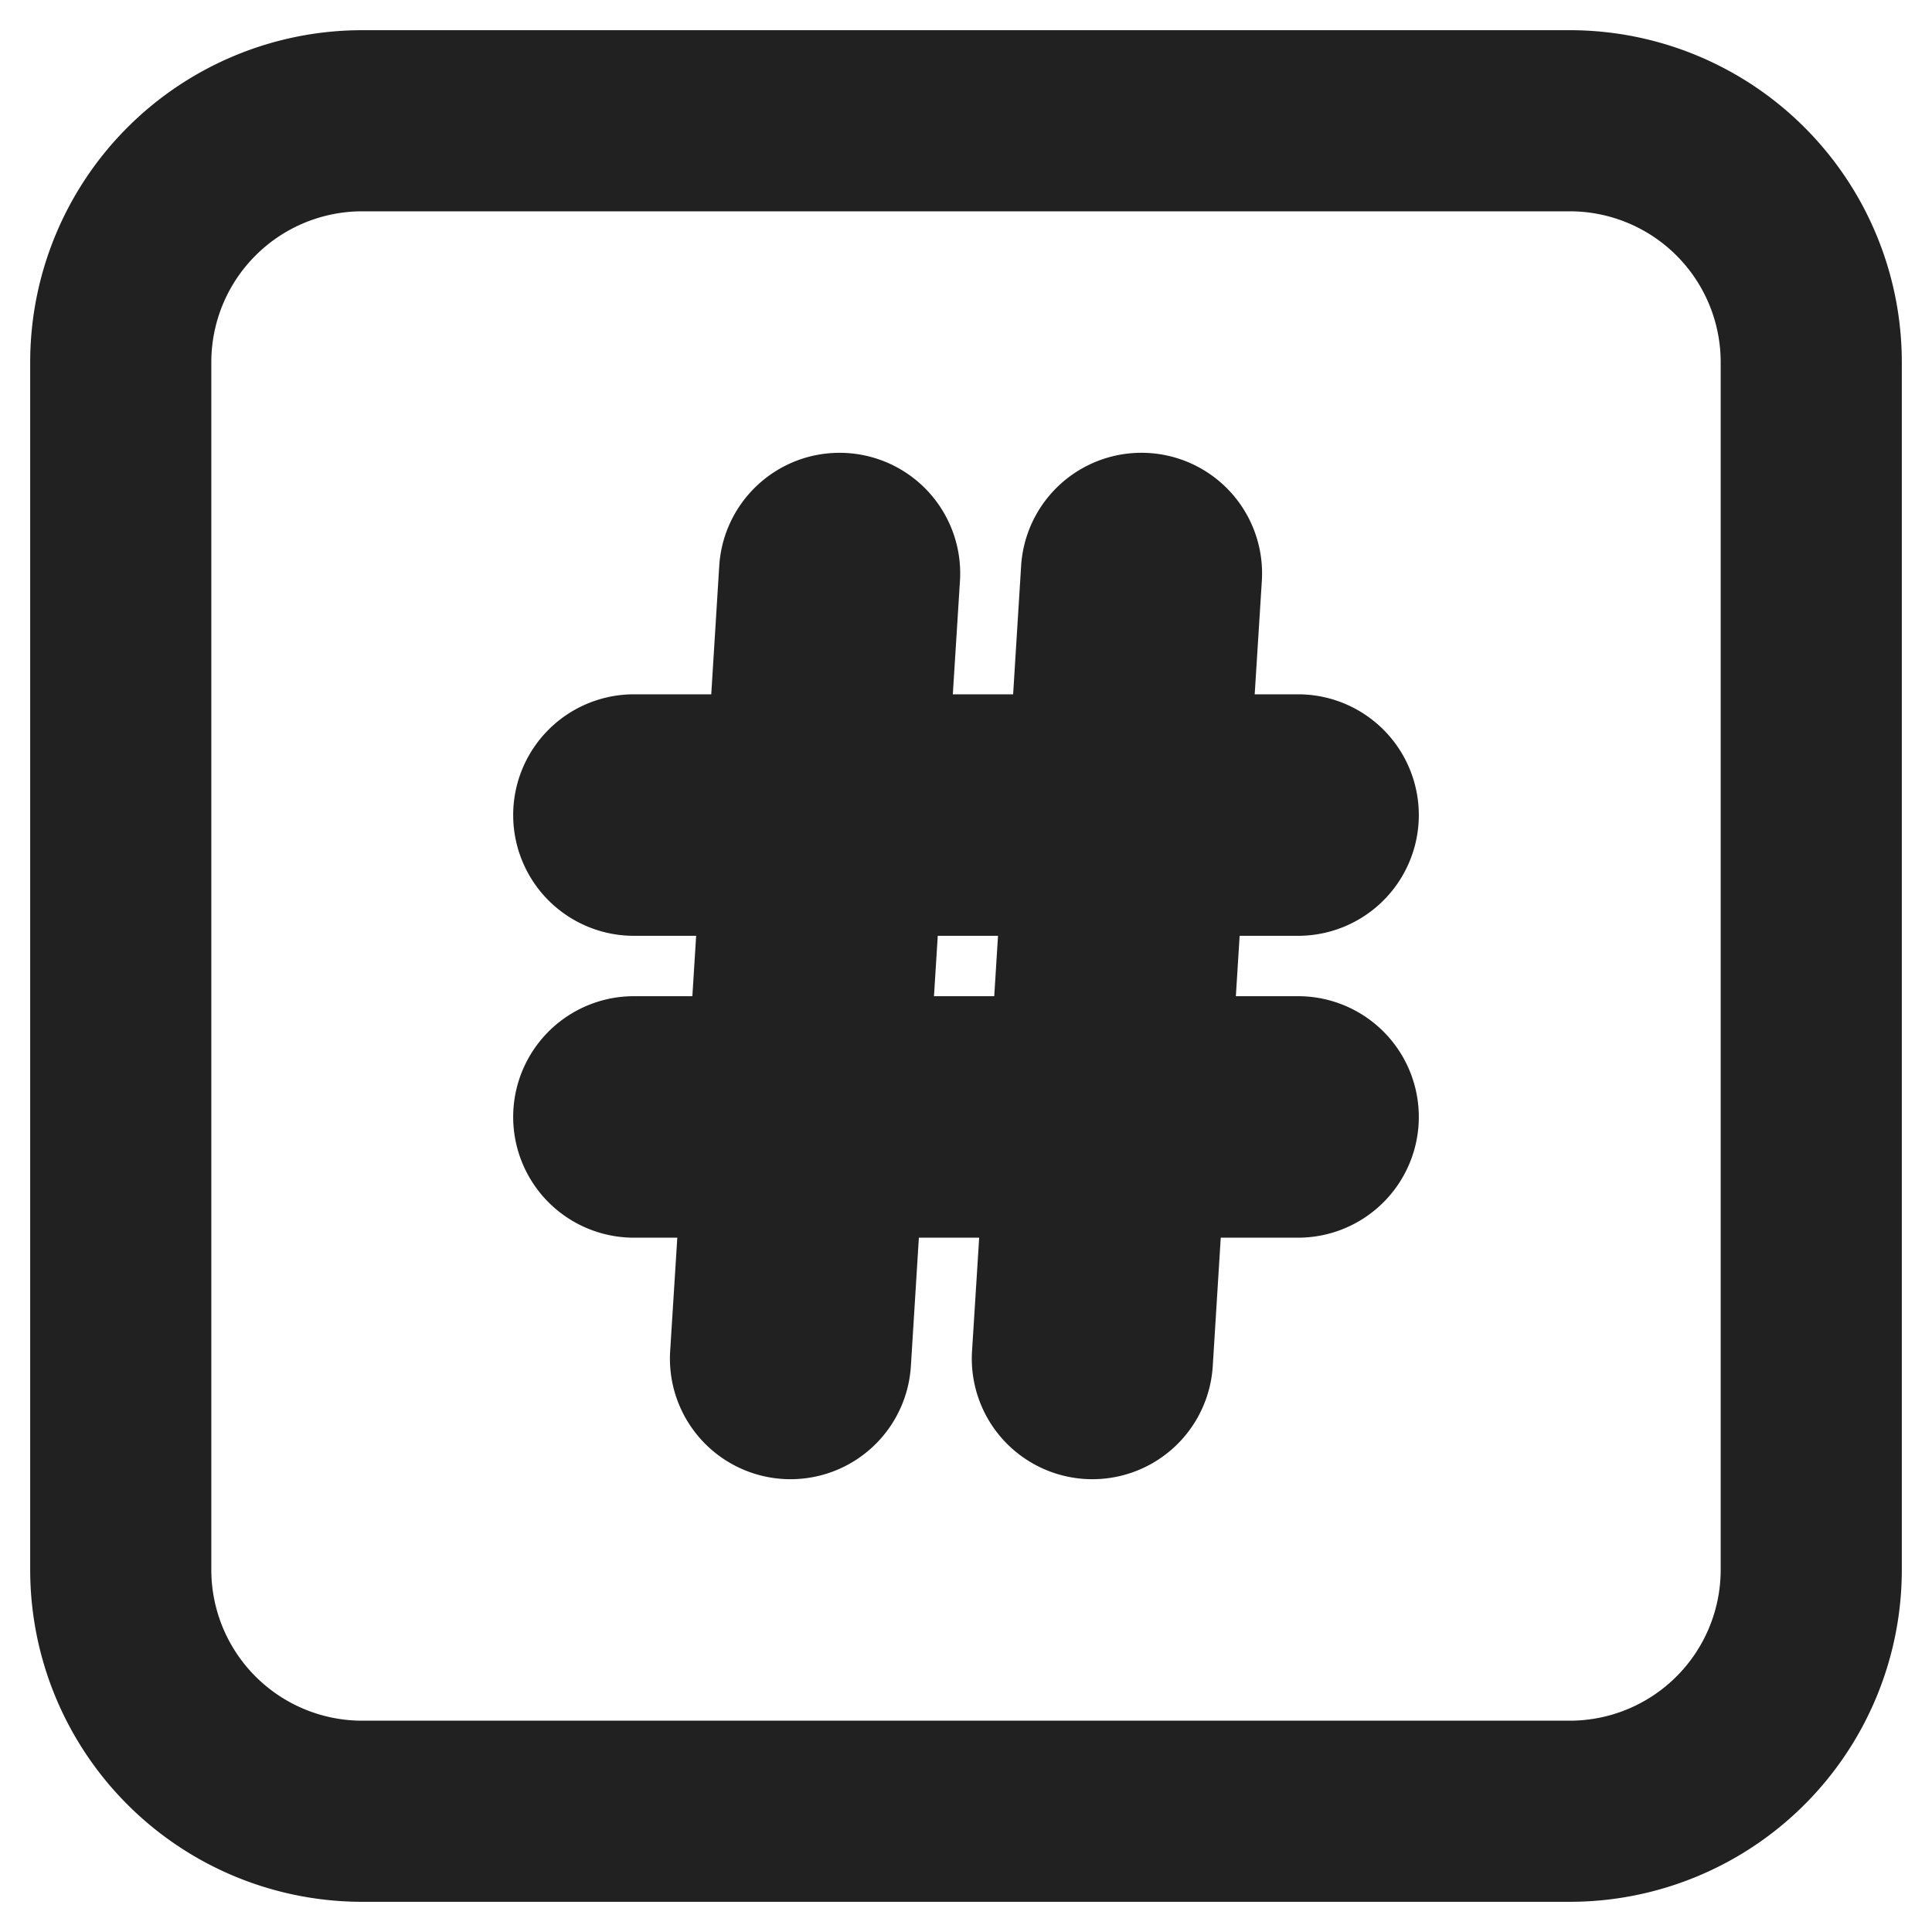
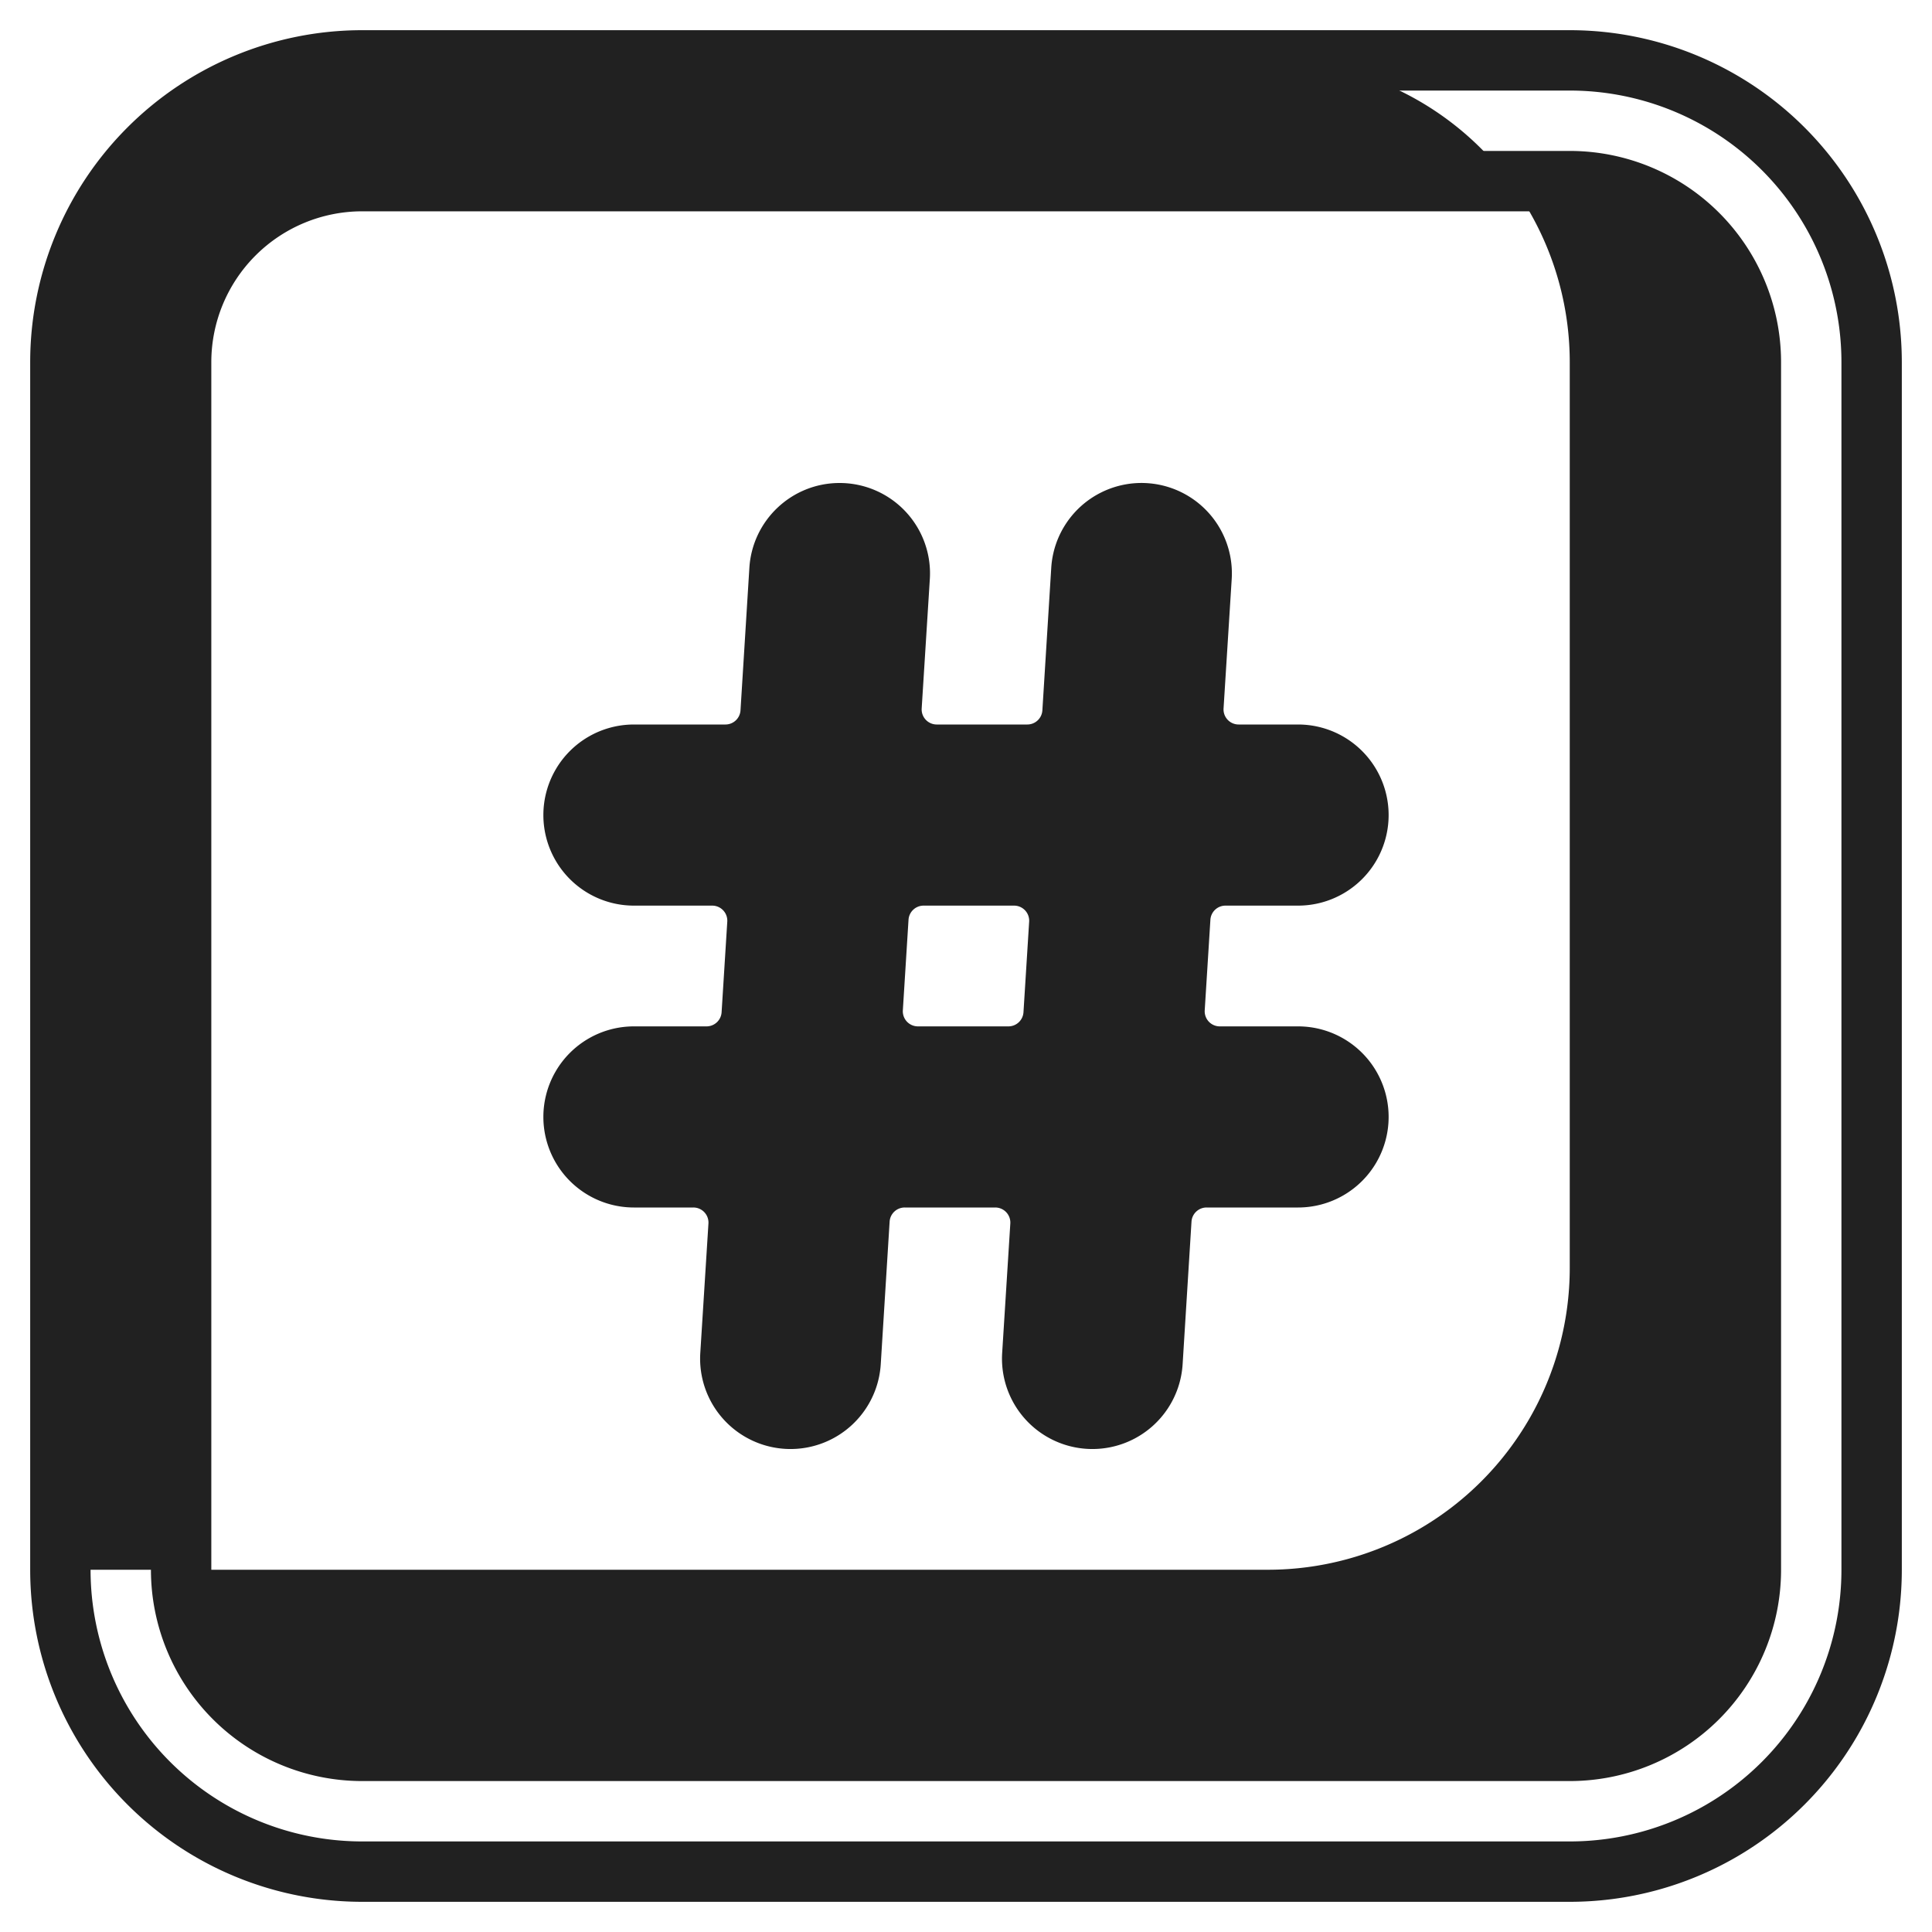
<svg xmlns="http://www.w3.org/2000/svg" fill="none" viewBox="0 0 32 32">
  <path fill="#212121" d="M13.906 8c-.79 0-1.444.615-1.494 1.404l-.147 2.362a.25.25 0 0 1-.25.234H10.5a1.5 1.5 0 0 0 0 3h1.296a.25.25 0 0 1 .25.266l-.094 1.5a.25.25 0 0 1-.25.234H10.5a1.5 1.5 0 0 0 0 3h.984a.25.25 0 0 1 .25.266l-.135 2.144a1.497 1.497 0 1 0 2.989.186l.147-2.362a.25.25 0 0 1 .25-.234h1.499a.25.25 0 0 1 .25.266l-.135 2.144a1.497 1.497 0 1 0 2.989.186l.147-2.362a.25.25 0 0 1 .25-.234H21.5a1.5 1.5 0 0 0 0-3h-1.296a.25.25 0 0 1-.25-.266l.094-1.5a.25.25 0 0 1 .25-.234H21.5a1.5 1.5 0 0 0 0-3h-.984a.25.25 0 0 1-.25-.266l.135-2.144a1.497 1.497 0 1 0-2.989-.186l-.147 2.362a.25.25 0 0 1-.25.234h-1.499a.25.25 0 0 1-.25-.266l.135-2.144A1.497 1.497 0 0 0 13.906 8m3.046 8.766a.25.25 0 0 1-.25.234h-1.498a.25.25 0 0 1-.25-.266l.094-1.5a.25.25 0 0 1 .25-.234h1.498a.25.25 0 0 1 .25.266z" />
-   <path fill="#212121" d="M6 1a5 5 0 0 0-5 5v20a5 5 0 0 0 5 5h20a5 5 0 0 0 5-5V6a5 5 0 0 0-5-5zM3 6a3 3 0 0 1 3-3h20a3 3 0 0 1 3 3v20a3 3 0 0 1-3 3H6a3 3 0 0 1-3-3z" />
-   <path stroke="#212121" d="M13.906 8c-.79 0-1.444.615-1.494 1.404l-.147 2.362a.25.25 0 0 1-.25.234H10.5a1.5 1.5 0 0 0 0 3h1.296a.25.25 0 0 1 .25.266l-.094 1.5a.25.25 0 0 1-.25.234H10.5a1.5 1.5 0 0 0 0 3h.984a.25.25 0 0 1 .25.266l-.135 2.144a1.497 1.497 0 1 0 2.989.186l.147-2.362a.25.25 0 0 1 .25-.234h1.499a.25.25 0 0 1 .25.266l-.135 2.144a1.497 1.497 0 1 0 2.989.186l.147-2.362a.25.25 0 0 1 .25-.234H21.5a1.5 1.5 0 0 0 0-3h-1.296a.25.25 0 0 1-.25-.266l.094-1.5a.25.25 0 0 1 .25-.234H21.5a1.5 1.5 0 0 0 0-3h-.984a.25.25 0 0 1-.25-.266l.135-2.144a1.497 1.497 0 1 0-2.989-.186l-.147 2.362a.25.25 0 0 1-.25.234h-1.499a.25.25 0 0 1-.25-.266l.135-2.144A1.497 1.497 0 0 0 13.906 8Zm3.046 8.766a.25.25 0 0 1-.25.234h-1.498a.25.25 0 0 1-.25-.266l.094-1.5a.25.25 0 0 1 .25-.234h1.498a.25.25 0 0 1 .25.266z" />
+   <path fill="#212121" d="M6 1a5 5 0 0 0-5 5v20h20a5 5 0 0 0 5-5V6a5 5 0 0 0-5-5zM3 6a3 3 0 0 1 3-3h20a3 3 0 0 1 3 3v20a3 3 0 0 1-3 3H6a3 3 0 0 1-3-3z" />
  <path stroke="#212121" d="M6 1a5 5 0 0 0-5 5v20a5 5 0 0 0 5 5h20a5 5 0 0 0 5-5V6a5 5 0 0 0-5-5zM3 6a3 3 0 0 1 3-3h20a3 3 0 0 1 3 3v20a3 3 0 0 1-3 3H6a3 3 0 0 1-3-3z" />
</svg>